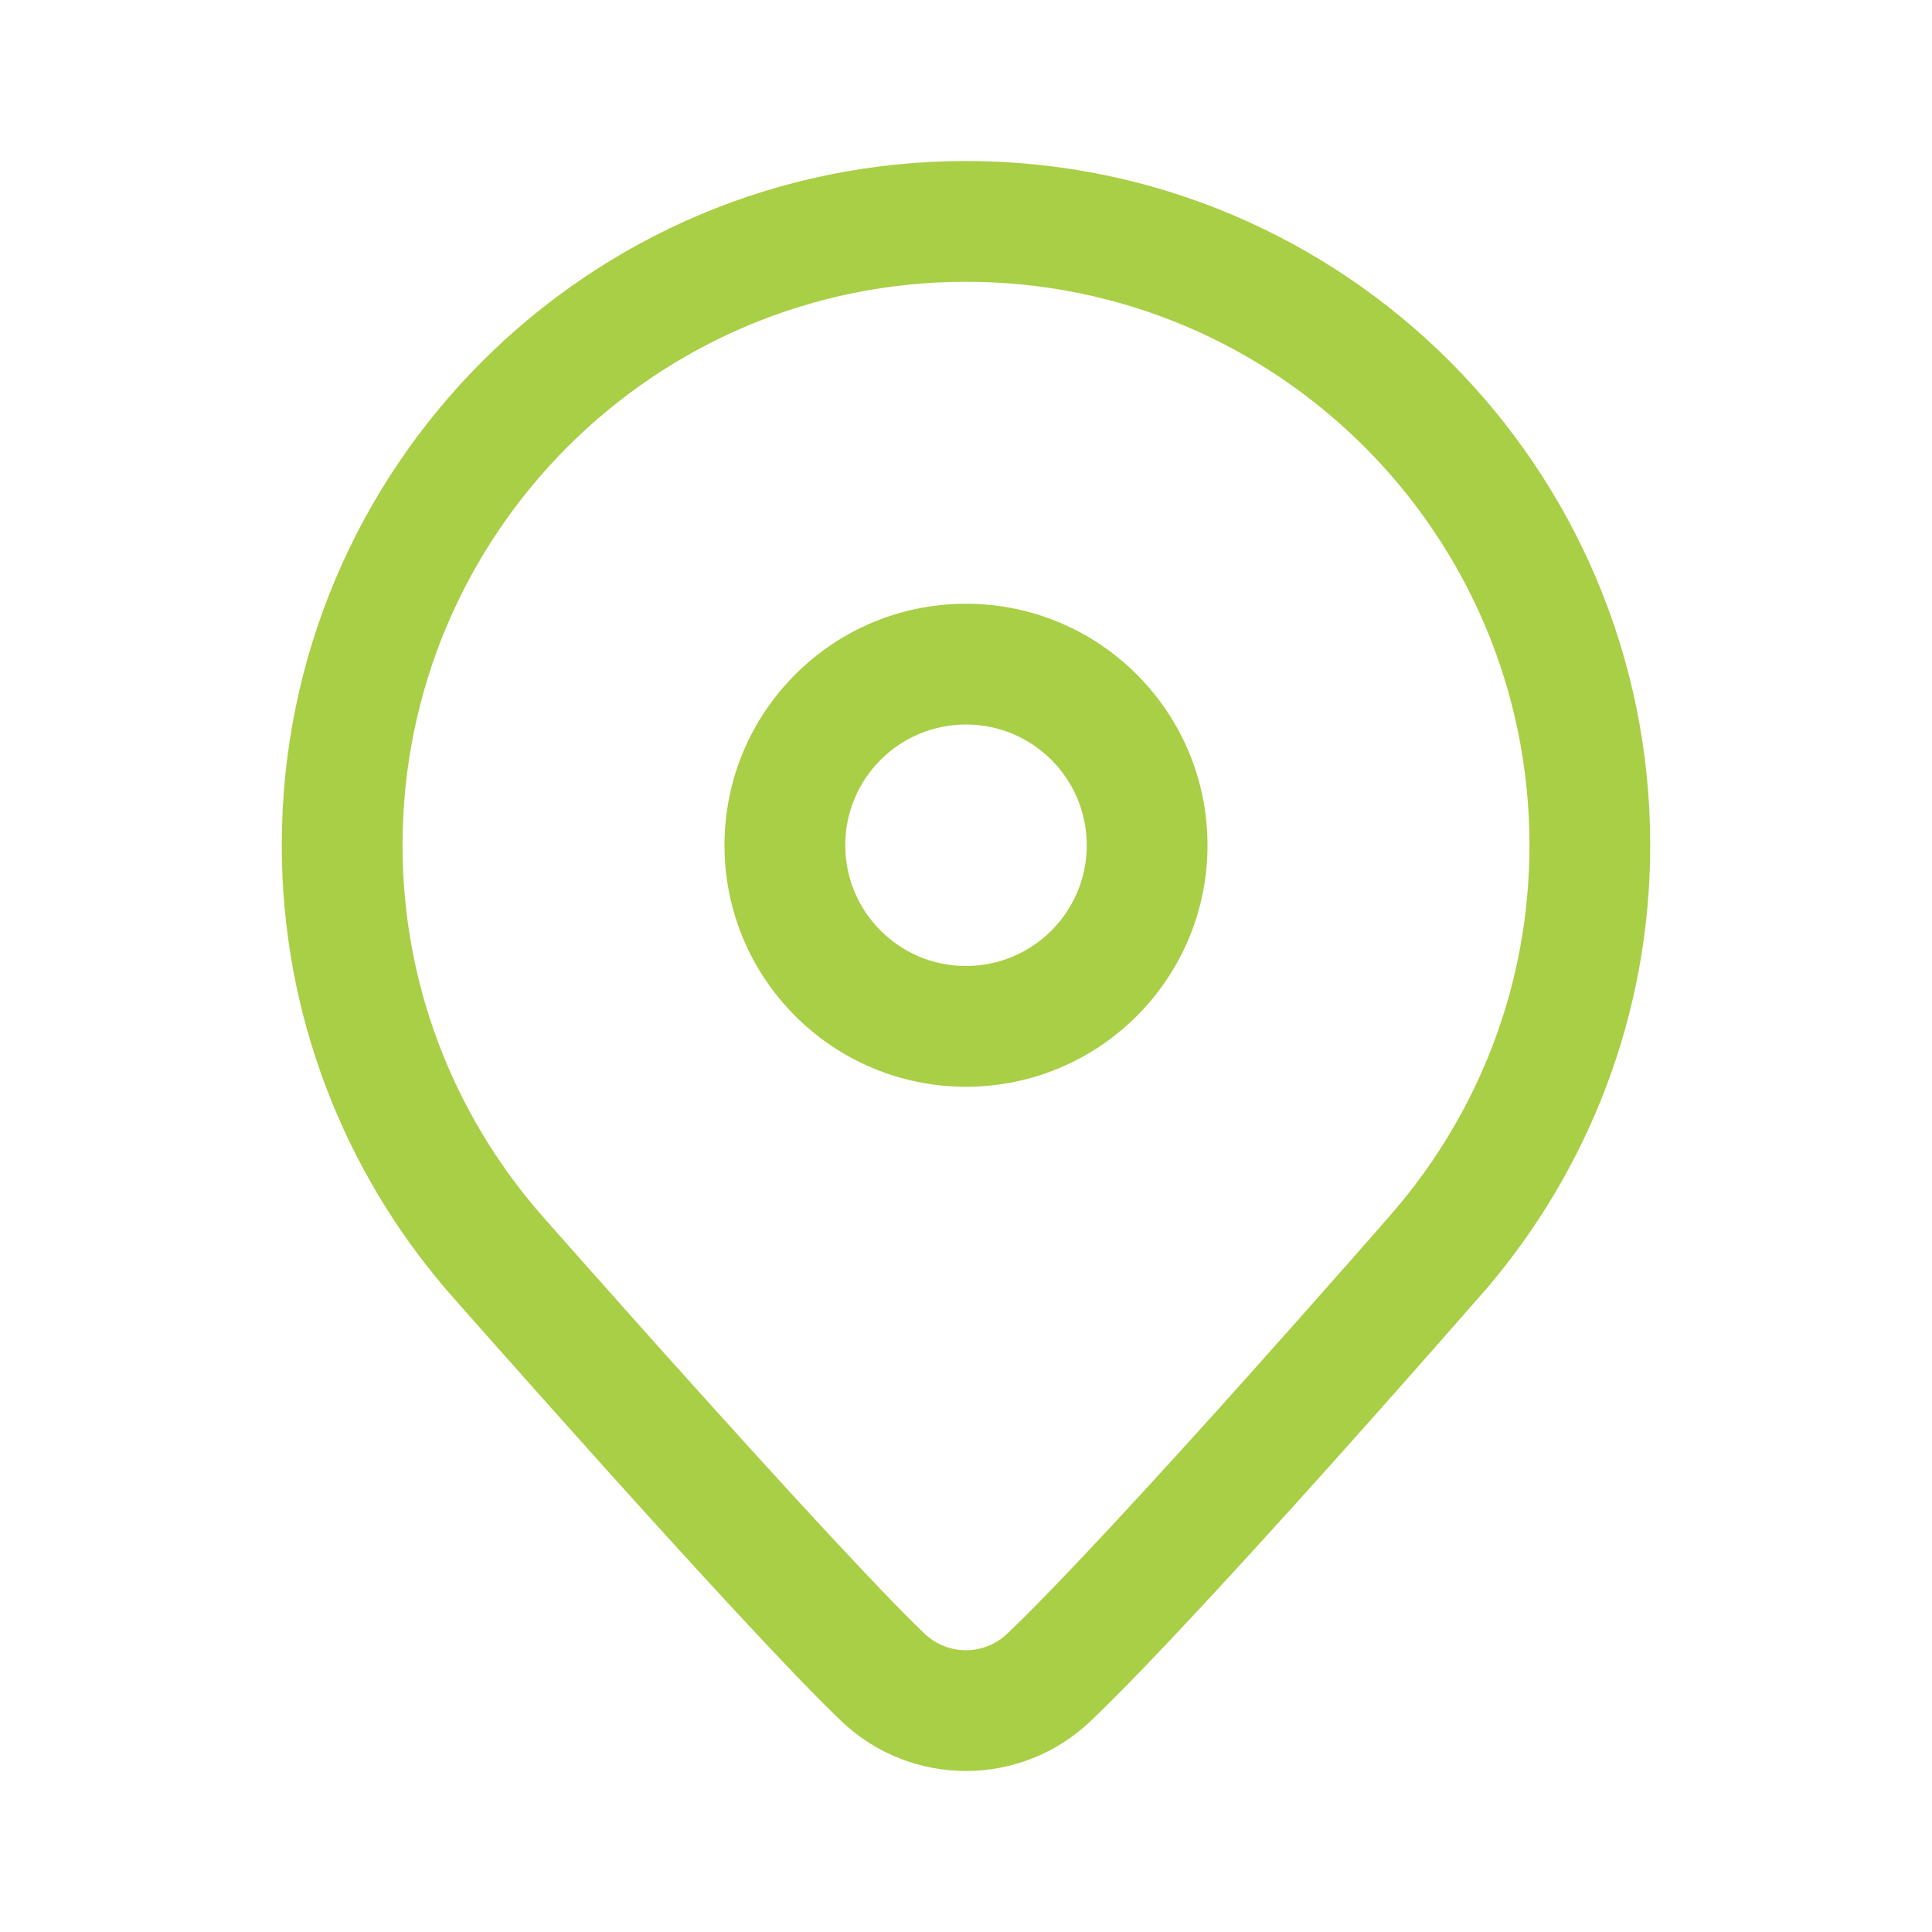
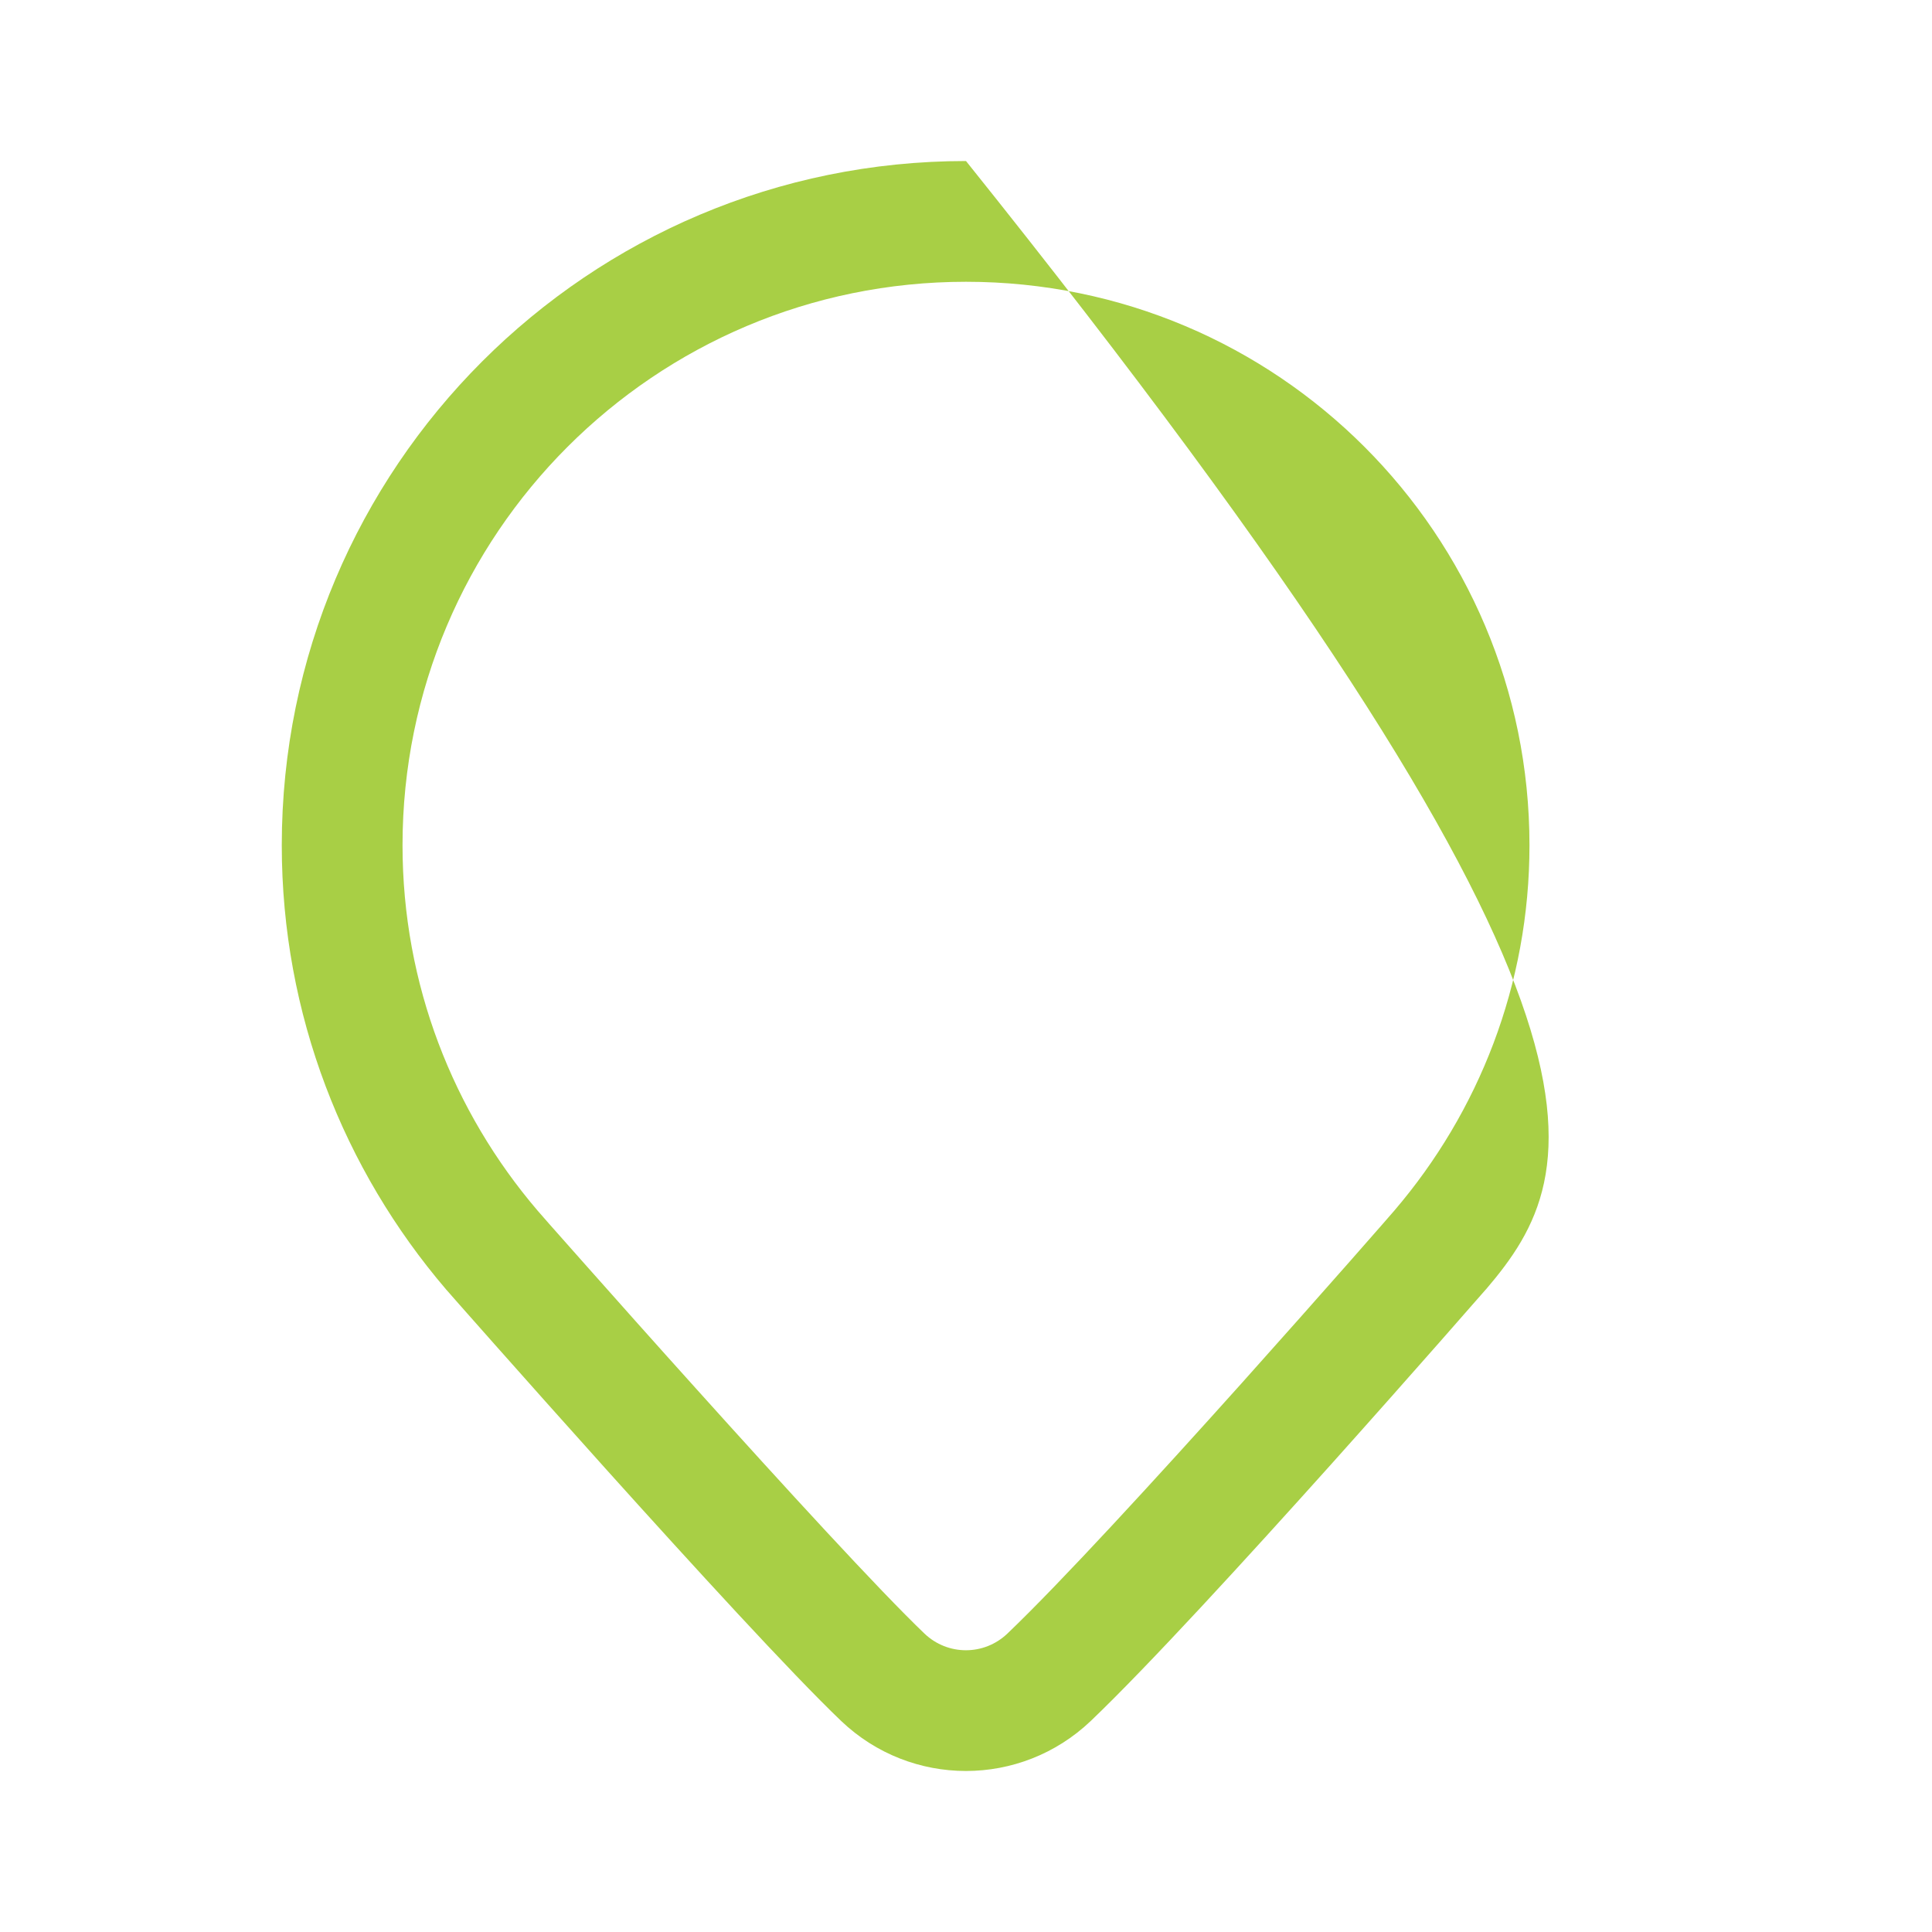
<svg xmlns="http://www.w3.org/2000/svg" width="26" height="26" viewBox="0 0 26 26" fill="none">
-   <path fill-rule="evenodd" clip-rule="evenodd" d="M13 9.75C12.102 9.75 11.375 10.477 11.375 11.375C11.375 12.272 12.102 13 13 13C13.897 13 14.625 12.272 14.625 11.375C14.625 10.477 13.897 9.75 13 9.75ZM9.75 11.375C9.75 9.58 11.205 8.125 13 8.125C14.795 8.125 16.25 9.58 16.25 11.375C16.25 13.17 14.795 14.625 13 14.625C11.205 14.625 9.75 13.17 9.75 11.375Z" fill="#A8CF45" />
-   <path fill-rule="evenodd" clip-rule="evenodd" d="M3.792 11.375C3.792 6.289 7.915 2.167 13 2.167C18.085 2.167 22.208 6.289 22.208 11.375C22.208 13.658 21.372 15.743 19.998 17.351L19.993 17.356L19.38 16.822C19.993 17.356 19.993 17.356 19.993 17.356L19.826 17.546C19.72 17.668 19.566 17.843 19.377 18.058C18.999 18.487 18.479 19.075 17.913 19.707C16.788 20.961 15.451 22.423 14.679 23.16C13.737 24.057 12.262 24.058 11.32 23.16C10.654 22.524 9.315 21.06 8.166 19.783C7.587 19.139 7.048 18.533 6.653 18.088C6.456 17.866 6.295 17.684 6.183 17.557L6.009 17.359C6.009 17.359 6.009 17.359 6.619 16.822L6.009 17.359L6.005 17.355L6.001 17.35C4.628 15.743 3.792 13.658 3.792 11.375ZM7.233 16.29L7.401 16.482C7.513 16.608 7.673 16.789 7.869 17.01C8.262 17.453 8.798 18.056 9.375 18.696C10.538 19.989 11.83 21.4 12.441 21.984C12.755 22.283 13.243 22.283 13.557 21.984C14.274 21.3 15.568 19.887 16.703 18.622C17.265 17.994 17.782 17.411 18.158 16.984C18.346 16.771 18.498 16.596 18.604 16.476L18.765 16.291C19.898 14.966 20.583 13.252 20.583 11.375C20.583 7.187 17.188 3.792 13 3.792C8.812 3.792 5.417 7.187 5.417 11.375C5.417 13.251 6.101 14.964 7.233 16.29Z" fill="#A8CF45" />
+   <path fill-rule="evenodd" clip-rule="evenodd" d="M3.792 11.375C3.792 6.289 7.915 2.167 13 2.167C22.208 13.658 21.372 15.743 19.998 17.351L19.993 17.356L19.38 16.822C19.993 17.356 19.993 17.356 19.993 17.356L19.826 17.546C19.72 17.668 19.566 17.843 19.377 18.058C18.999 18.487 18.479 19.075 17.913 19.707C16.788 20.961 15.451 22.423 14.679 23.16C13.737 24.057 12.262 24.058 11.32 23.16C10.654 22.524 9.315 21.06 8.166 19.783C7.587 19.139 7.048 18.533 6.653 18.088C6.456 17.866 6.295 17.684 6.183 17.557L6.009 17.359C6.009 17.359 6.009 17.359 6.619 16.822L6.009 17.359L6.005 17.355L6.001 17.35C4.628 15.743 3.792 13.658 3.792 11.375ZM7.233 16.29L7.401 16.482C7.513 16.608 7.673 16.789 7.869 17.01C8.262 17.453 8.798 18.056 9.375 18.696C10.538 19.989 11.83 21.4 12.441 21.984C12.755 22.283 13.243 22.283 13.557 21.984C14.274 21.3 15.568 19.887 16.703 18.622C17.265 17.994 17.782 17.411 18.158 16.984C18.346 16.771 18.498 16.596 18.604 16.476L18.765 16.291C19.898 14.966 20.583 13.252 20.583 11.375C20.583 7.187 17.188 3.792 13 3.792C8.812 3.792 5.417 7.187 5.417 11.375C5.417 13.251 6.101 14.964 7.233 16.29Z" fill="#A8CF45" />
</svg>